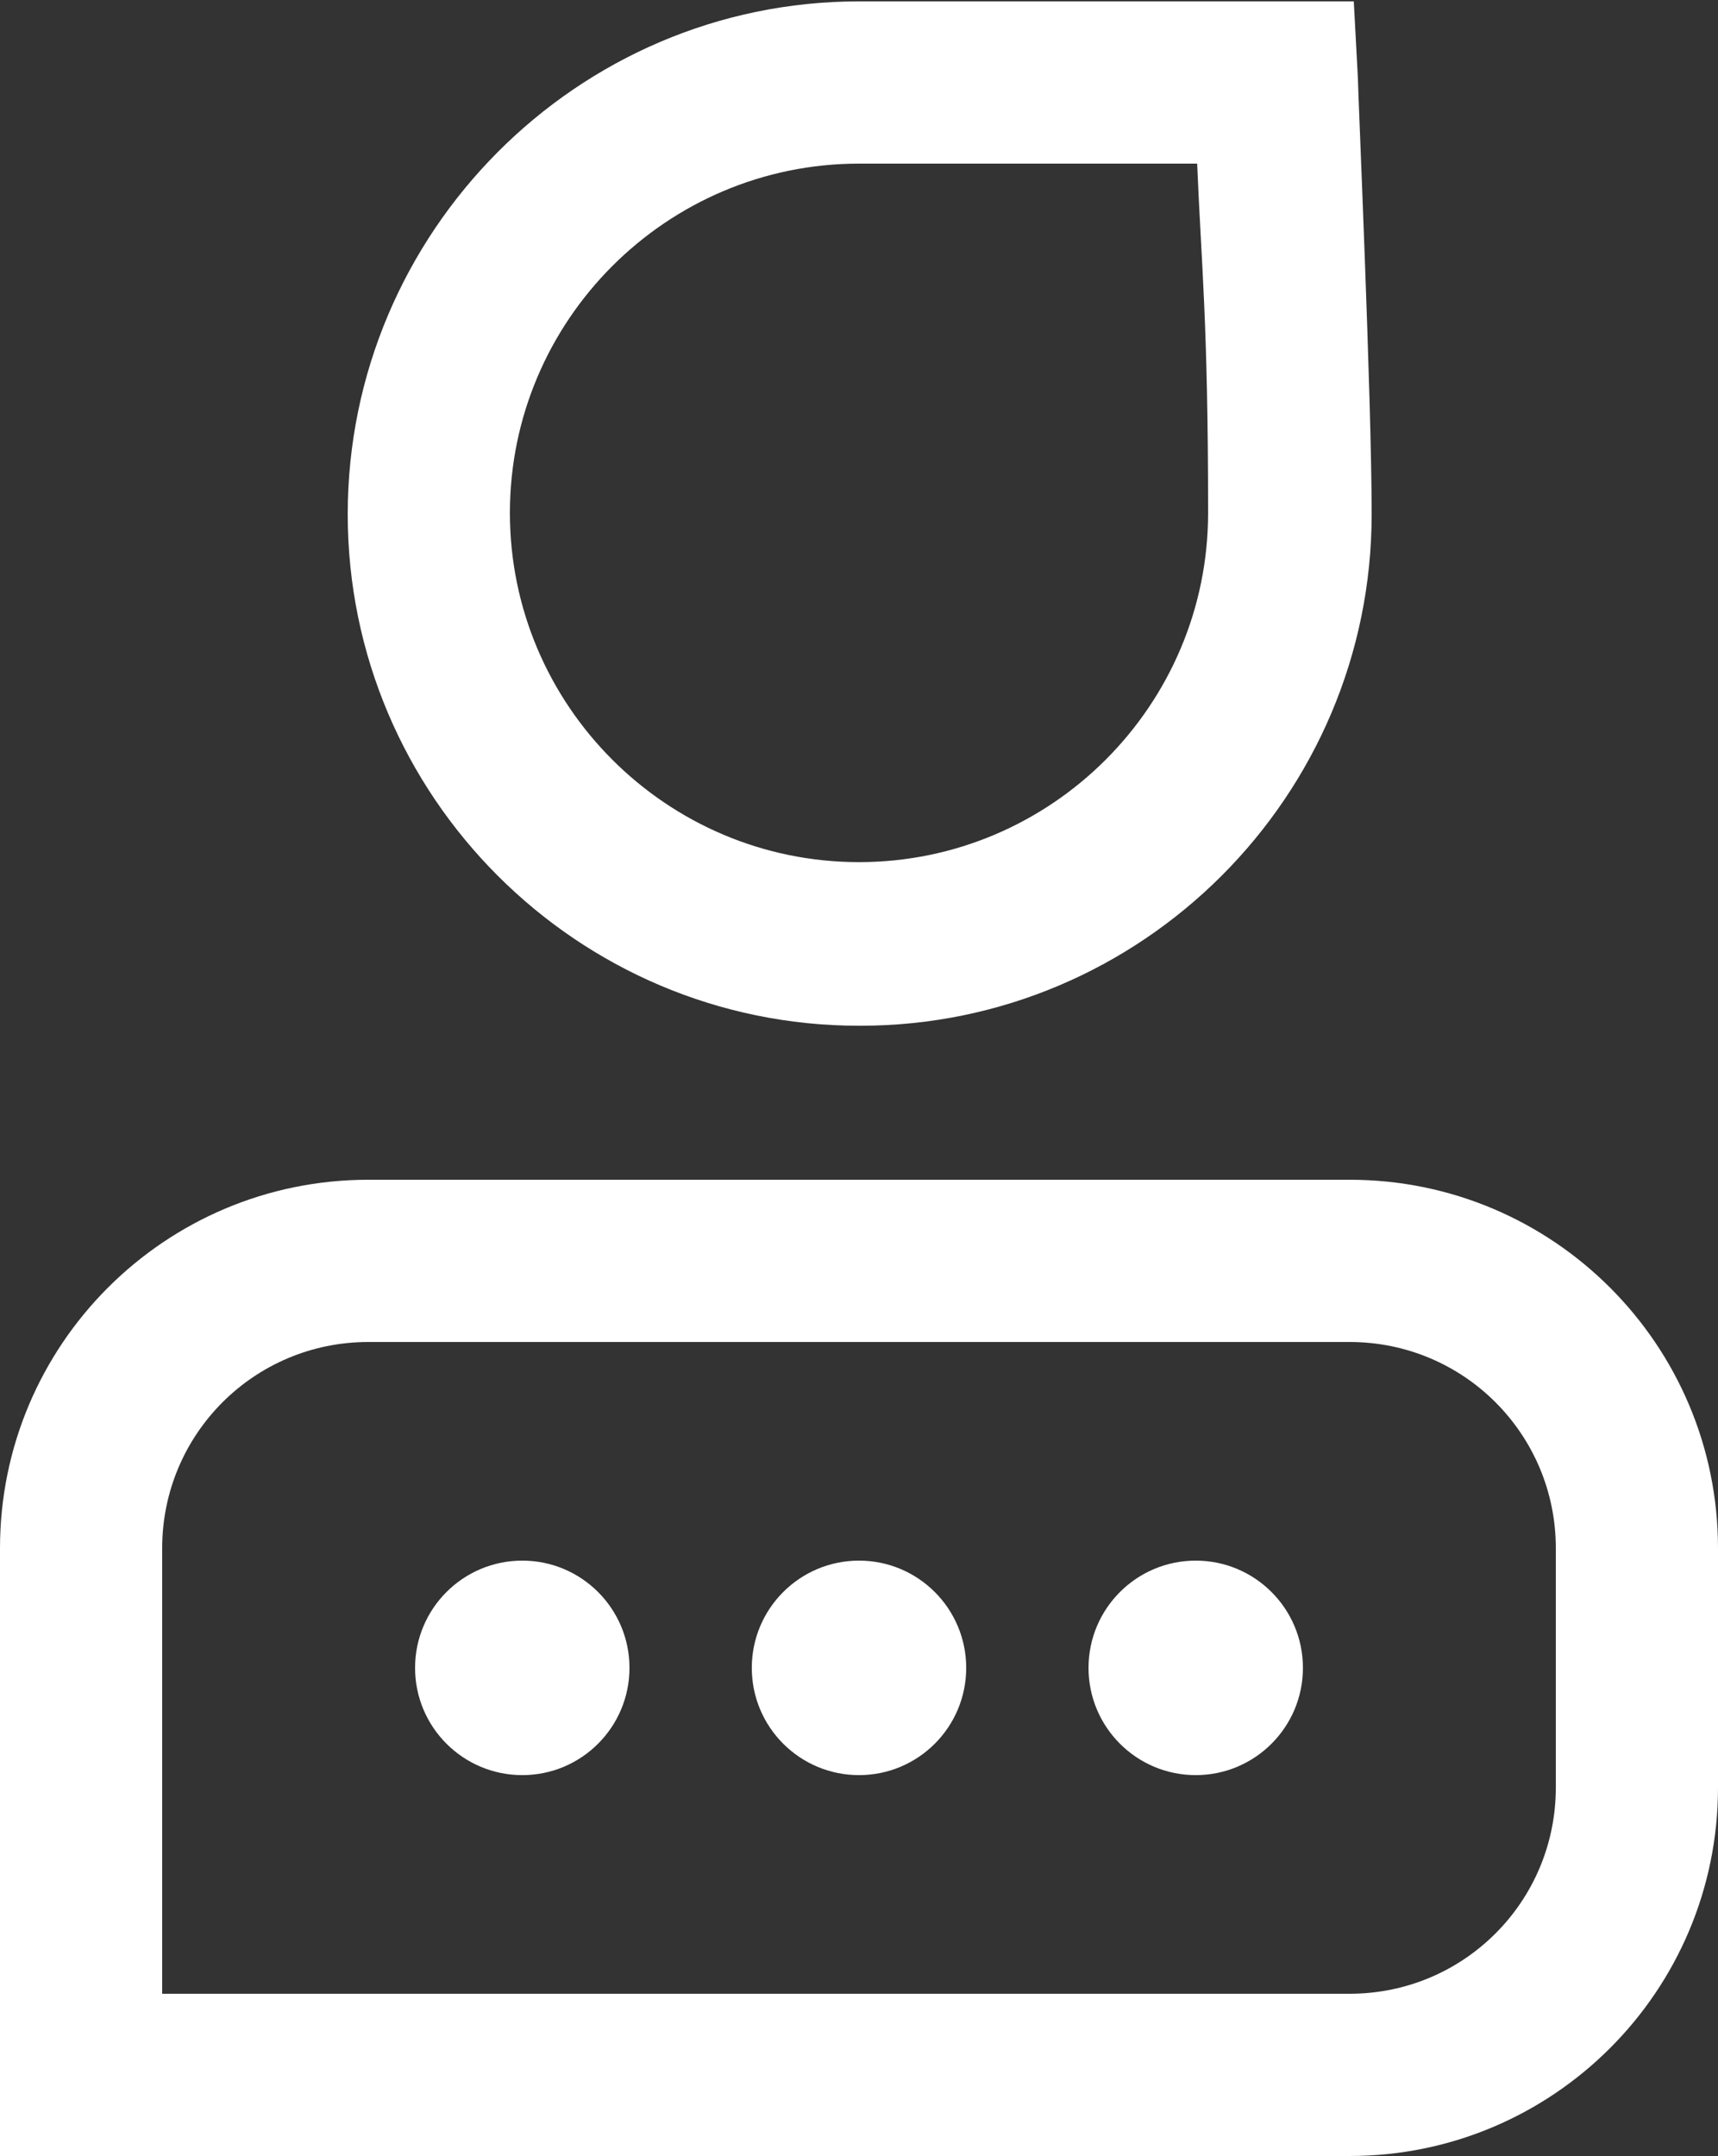
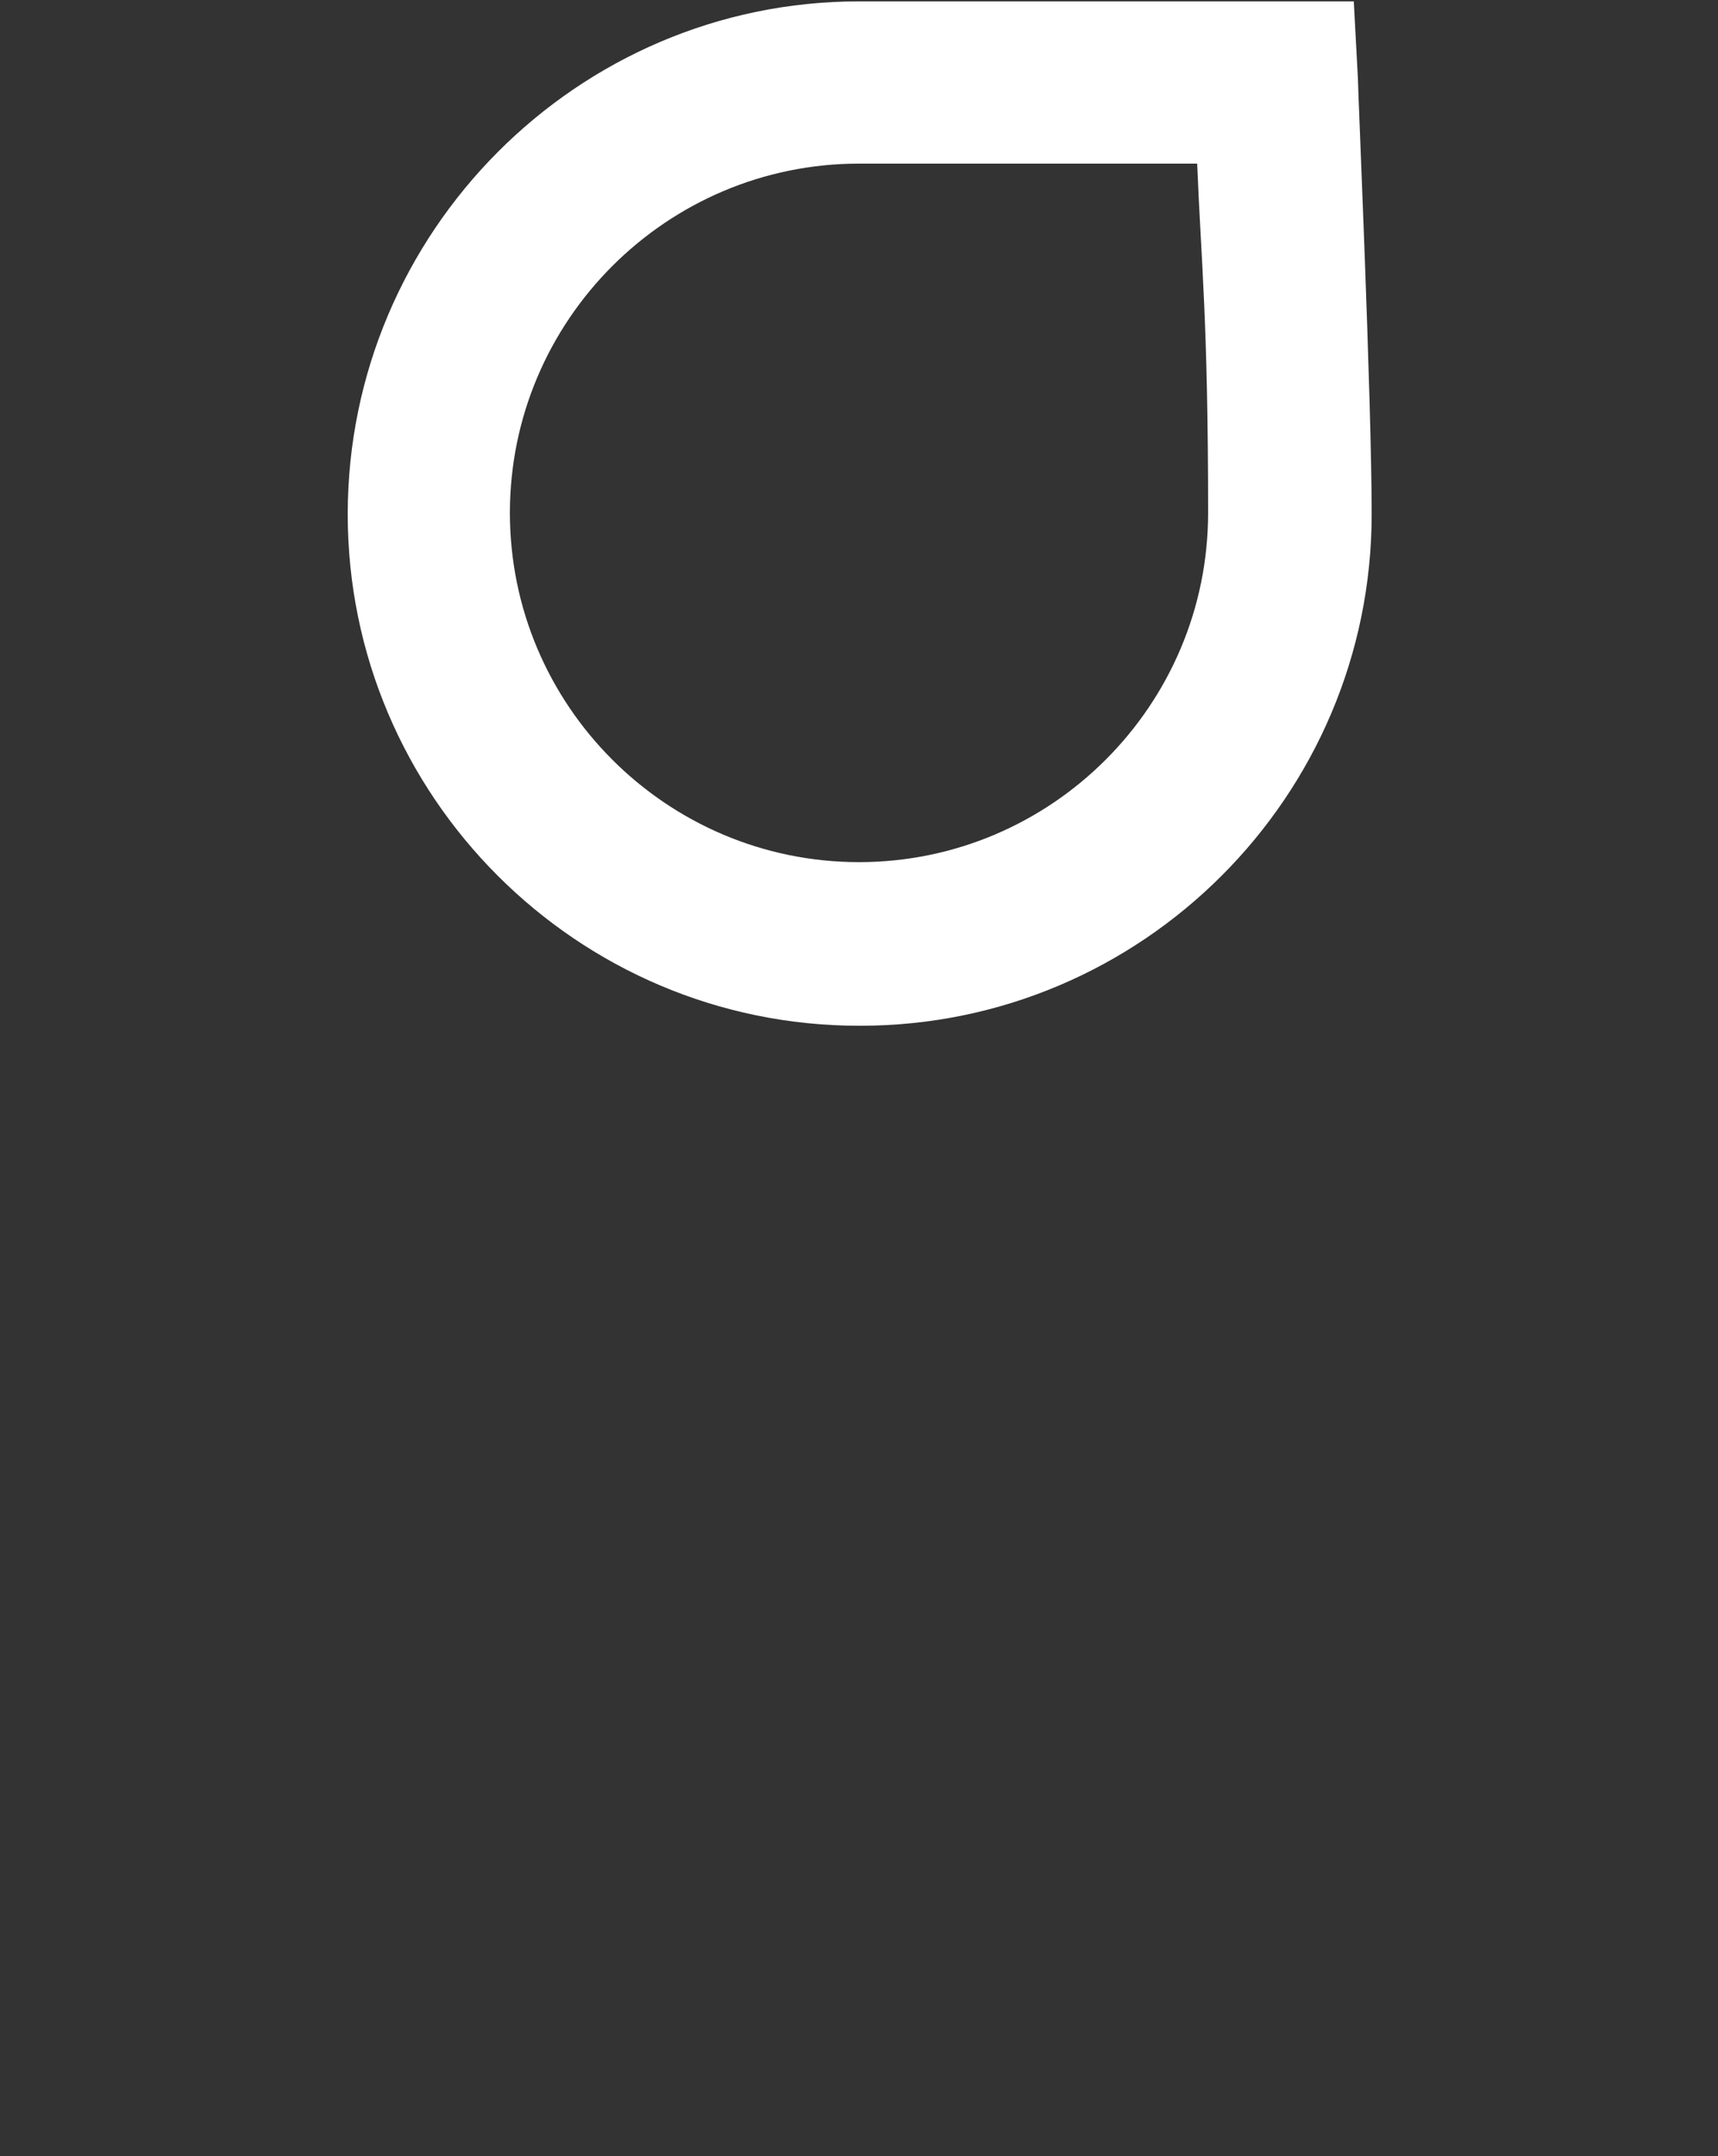
<svg xmlns="http://www.w3.org/2000/svg" id="Ebene_1" version="1.1" viewBox="0 0 125 156.8">
  <rect x="0" y="0" width="125" height="156.8" fill="#333333" stroke="none" />
  <defs>
    <style>
      .st0 {
        fill: #fff;
      }
    </style>
  </defs>
  <path class="st0" d="M62.5,74.6c-20.5,0-37.2-16.7-37.2-37.2S42,.1,62.5.1s30.3,0,30.3,0h5.7s.3,5.6.3,5.6c0,.9,1,23.3,1,31.7,0,20.5-16.7,37.2-37.2,37.2ZM87.2,11.9c-7,0-18.6,0-24.7,0-14,0-25.4,11.4-25.4,25.4s11.4,25.4,25.4,25.4,25.4-11.4,25.4-25.4-.5-18.1-.8-25.5Z" />
-   <path class="st0" d="M98.2,156.8H0v-44.2c0-14.8,12-26.8,26.8-26.8h71.4c14.8,0,26.8,12,26.8,26.8v17.4c0,14.8-12,26.8-26.8,26.8ZM11.8,145h86.4c8.3,0,15-6.7,15-15v-17.4c0-8.3-6.7-15-15-15H26.8c-8.3,0-15,6.7-15,15v32.4Z" />
  <g>
-     <circle class="st0" cx="38" cy="121.3" r="7.8" />
-     <circle class="st0" cx="62.5" cy="121.3" r="7.8" />
-     <circle class="st0" cx="87" cy="121.3" r="7.8" />
-   </g>
+     </g>
</svg>